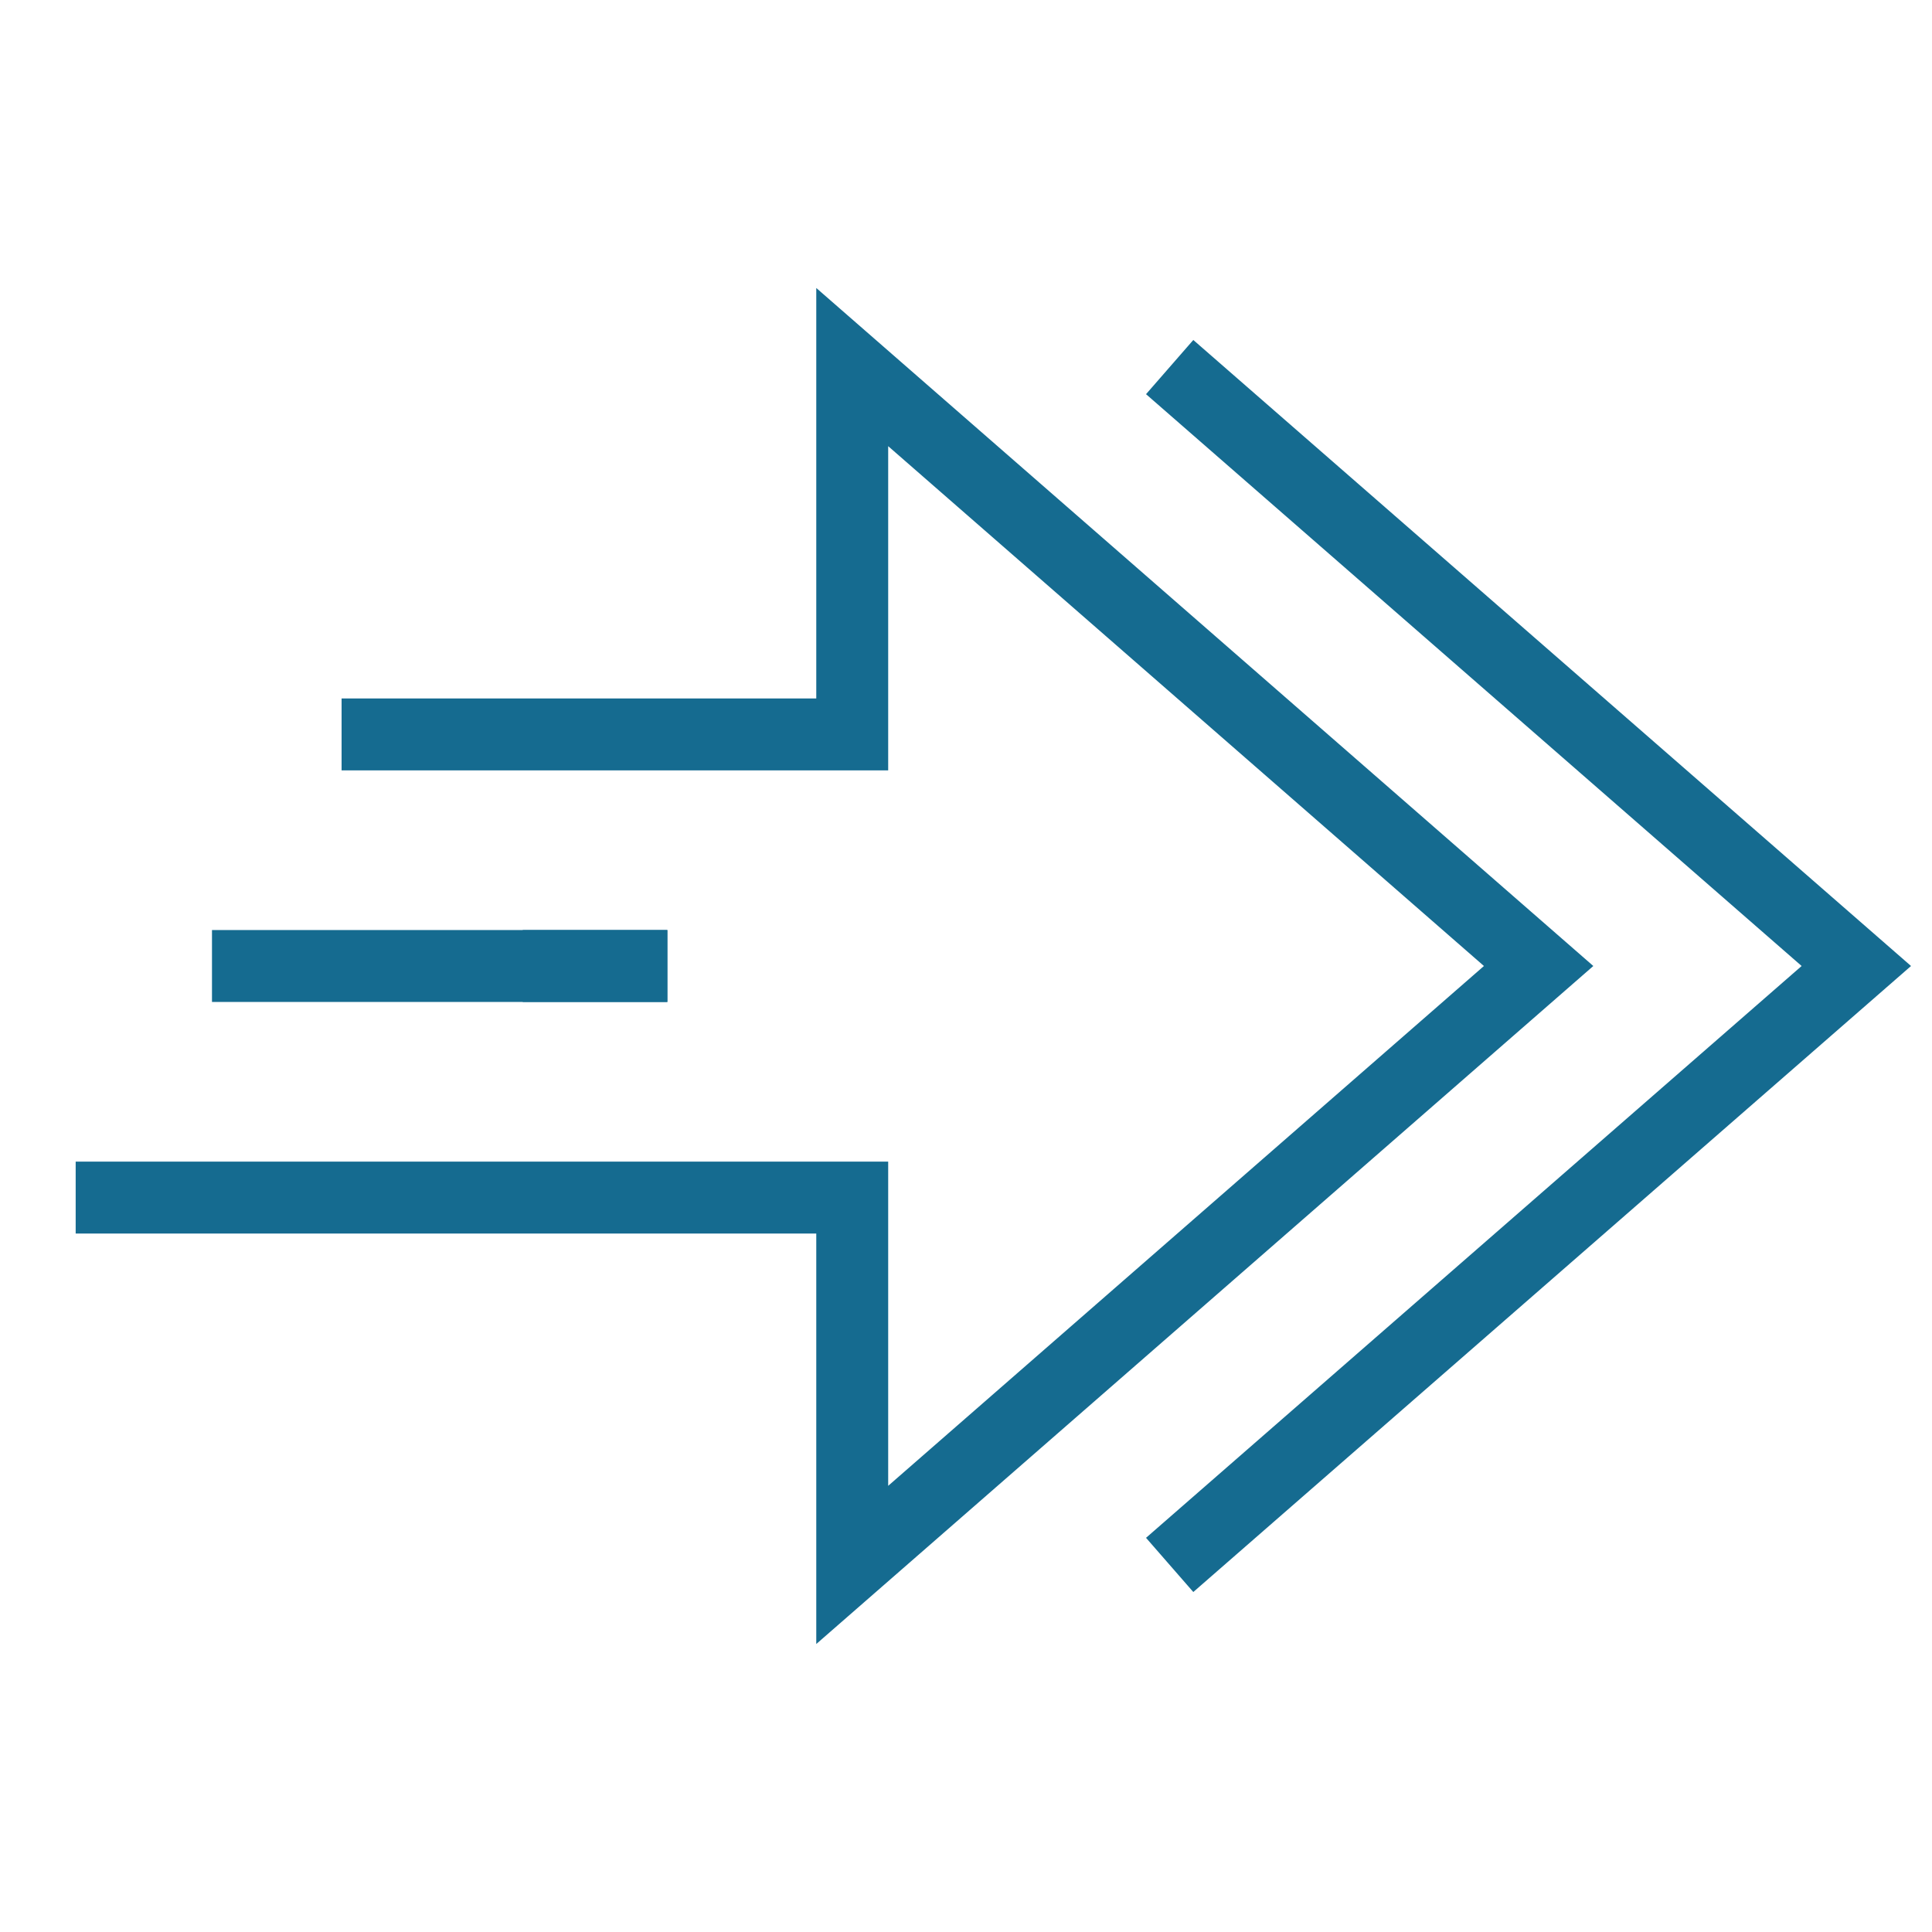
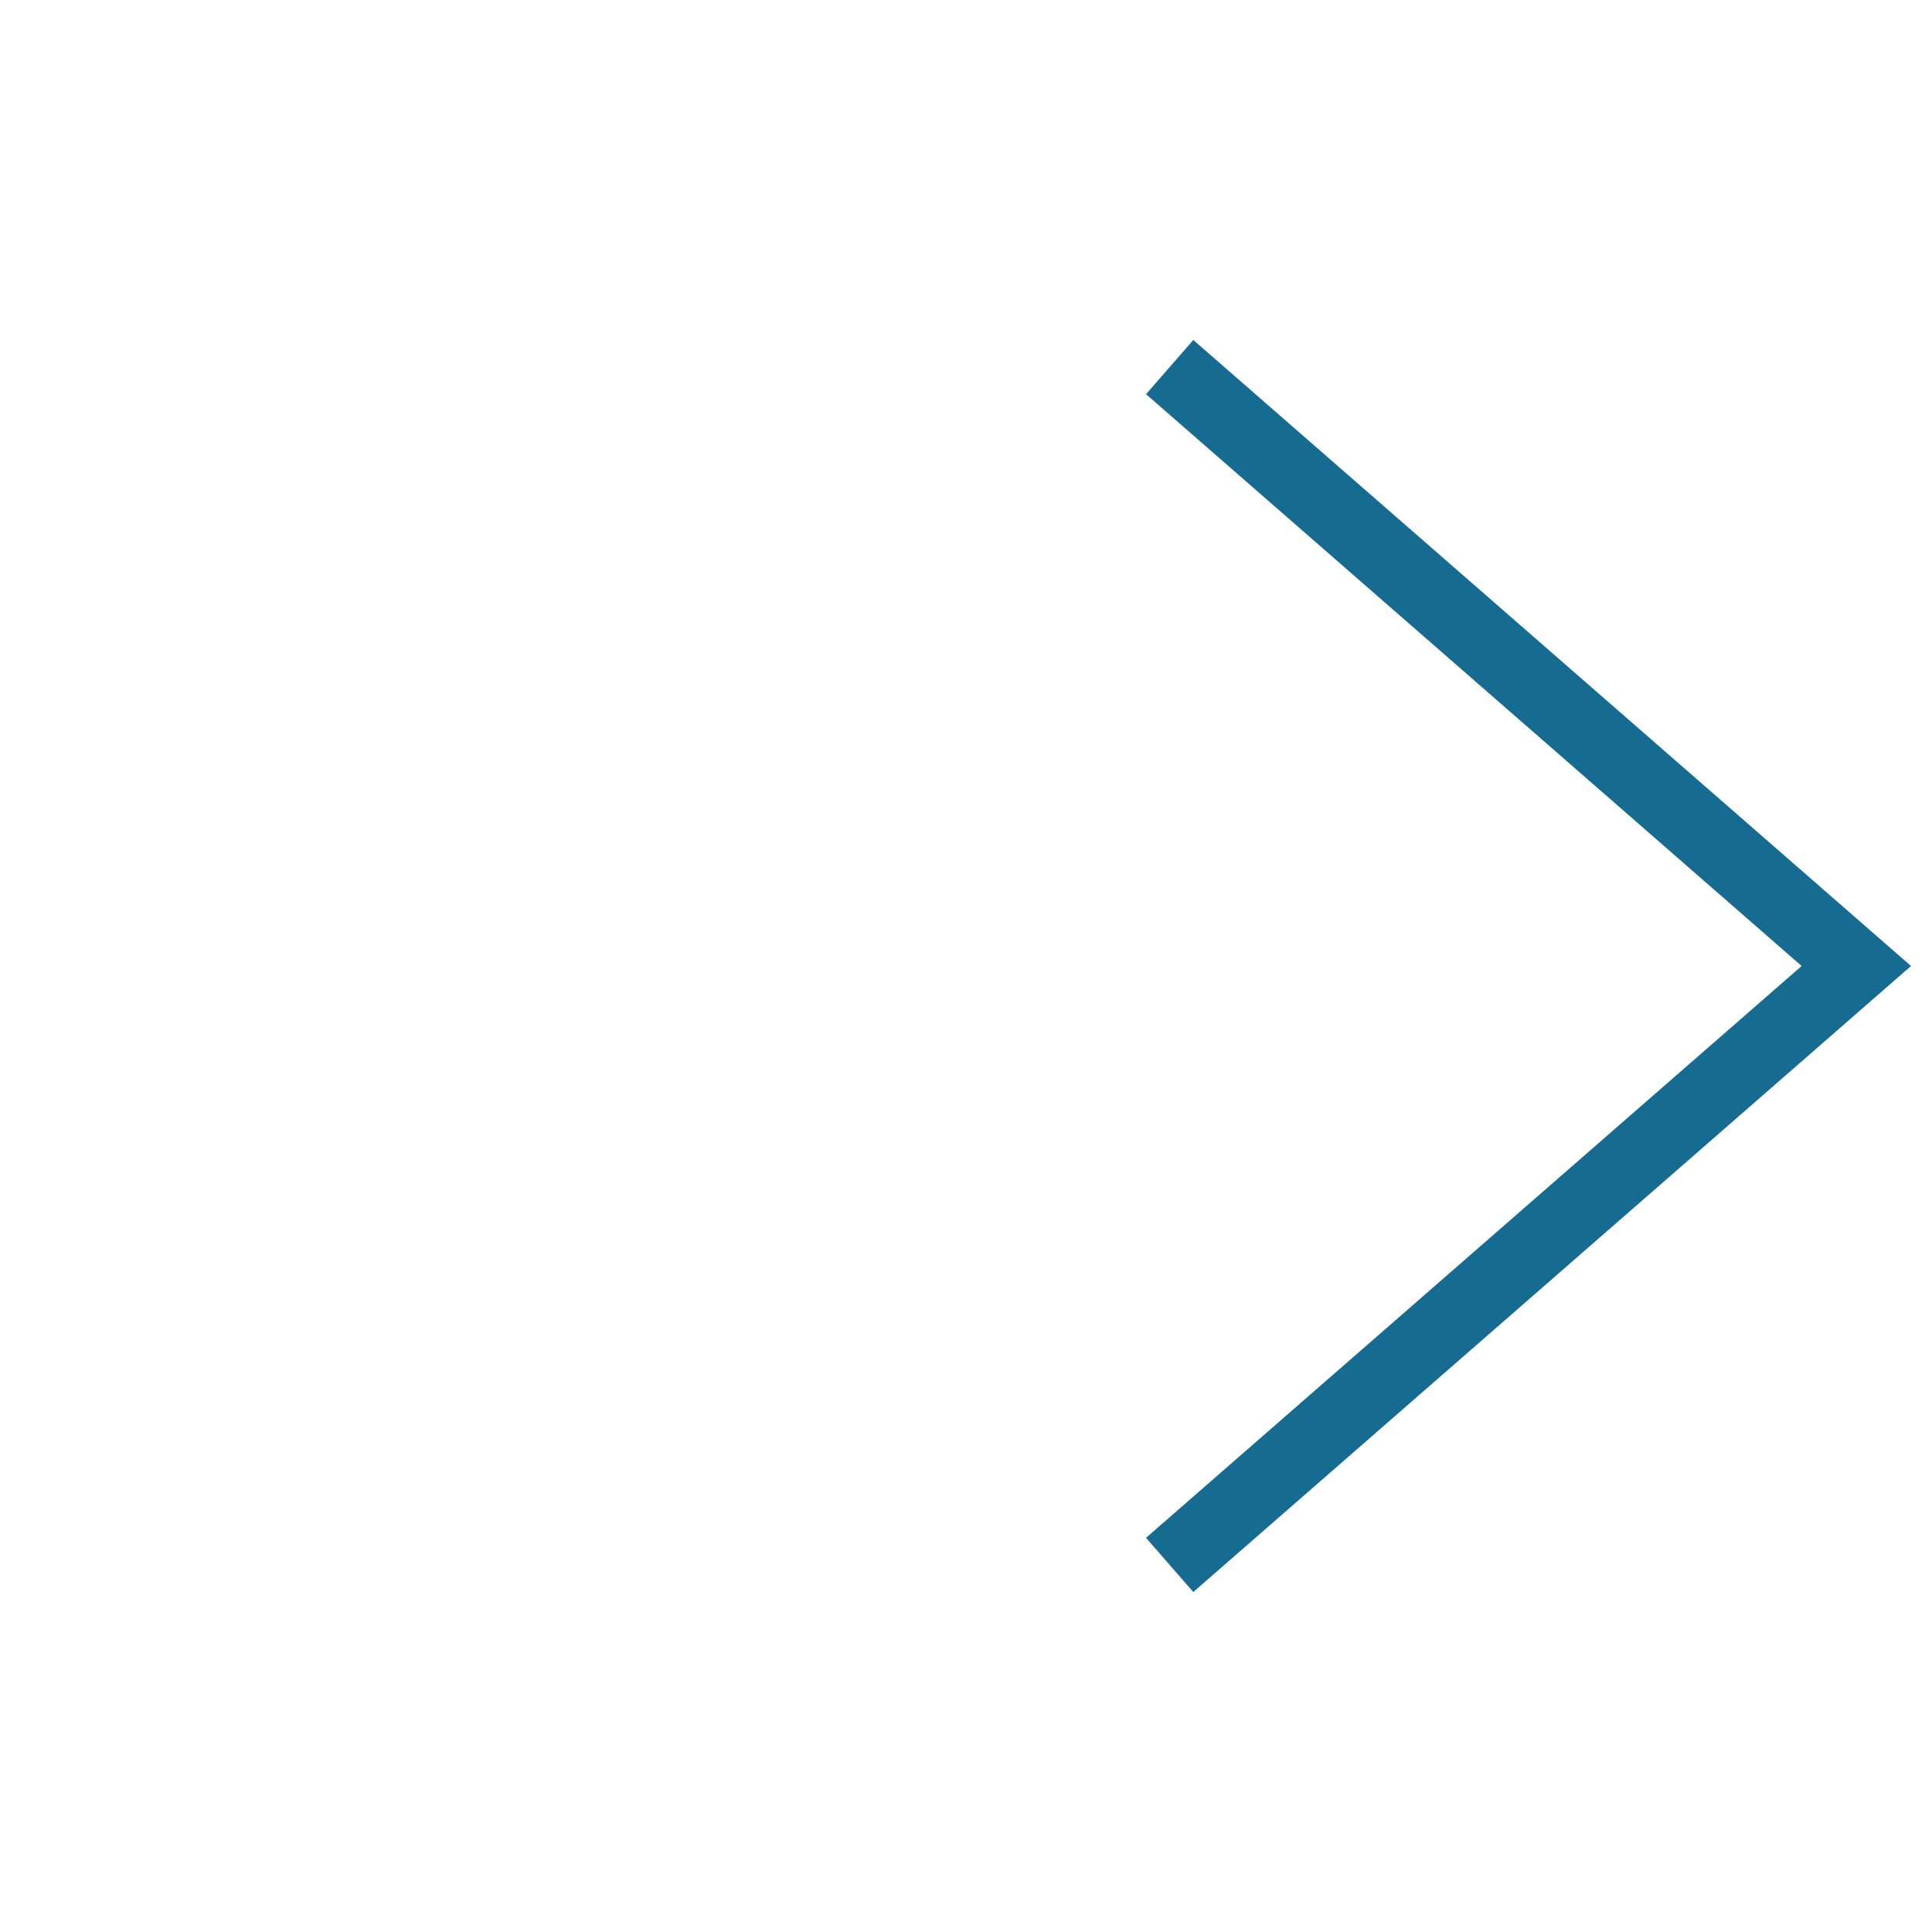
<svg xmlns="http://www.w3.org/2000/svg" id="Artwork" viewBox="0 0 72 72">
  <defs>
    <style>
      .cls-1 {
        fill: none;
        stroke: #156b90;
        stroke-miterlimit: 10;
        stroke-width: 2.68px;
      }
    </style>
  </defs>
-   <polyline class="cls-1" points="2.82 44.63 31.76 44.63 31.76 58.32 57.34 36 31.76 13.68 31.76 27.37 12.73 27.37" />
  <polyline class="cls-1" points="43.59 58.32 69.18 36 43.59 13.68" />
-   <line class="cls-1" x1="24.87" y1="36" x2="19.48" y2="36" />
-   <line class="cls-1" x1="24.87" y1="36" x2="7.9" y2="36" />
</svg>